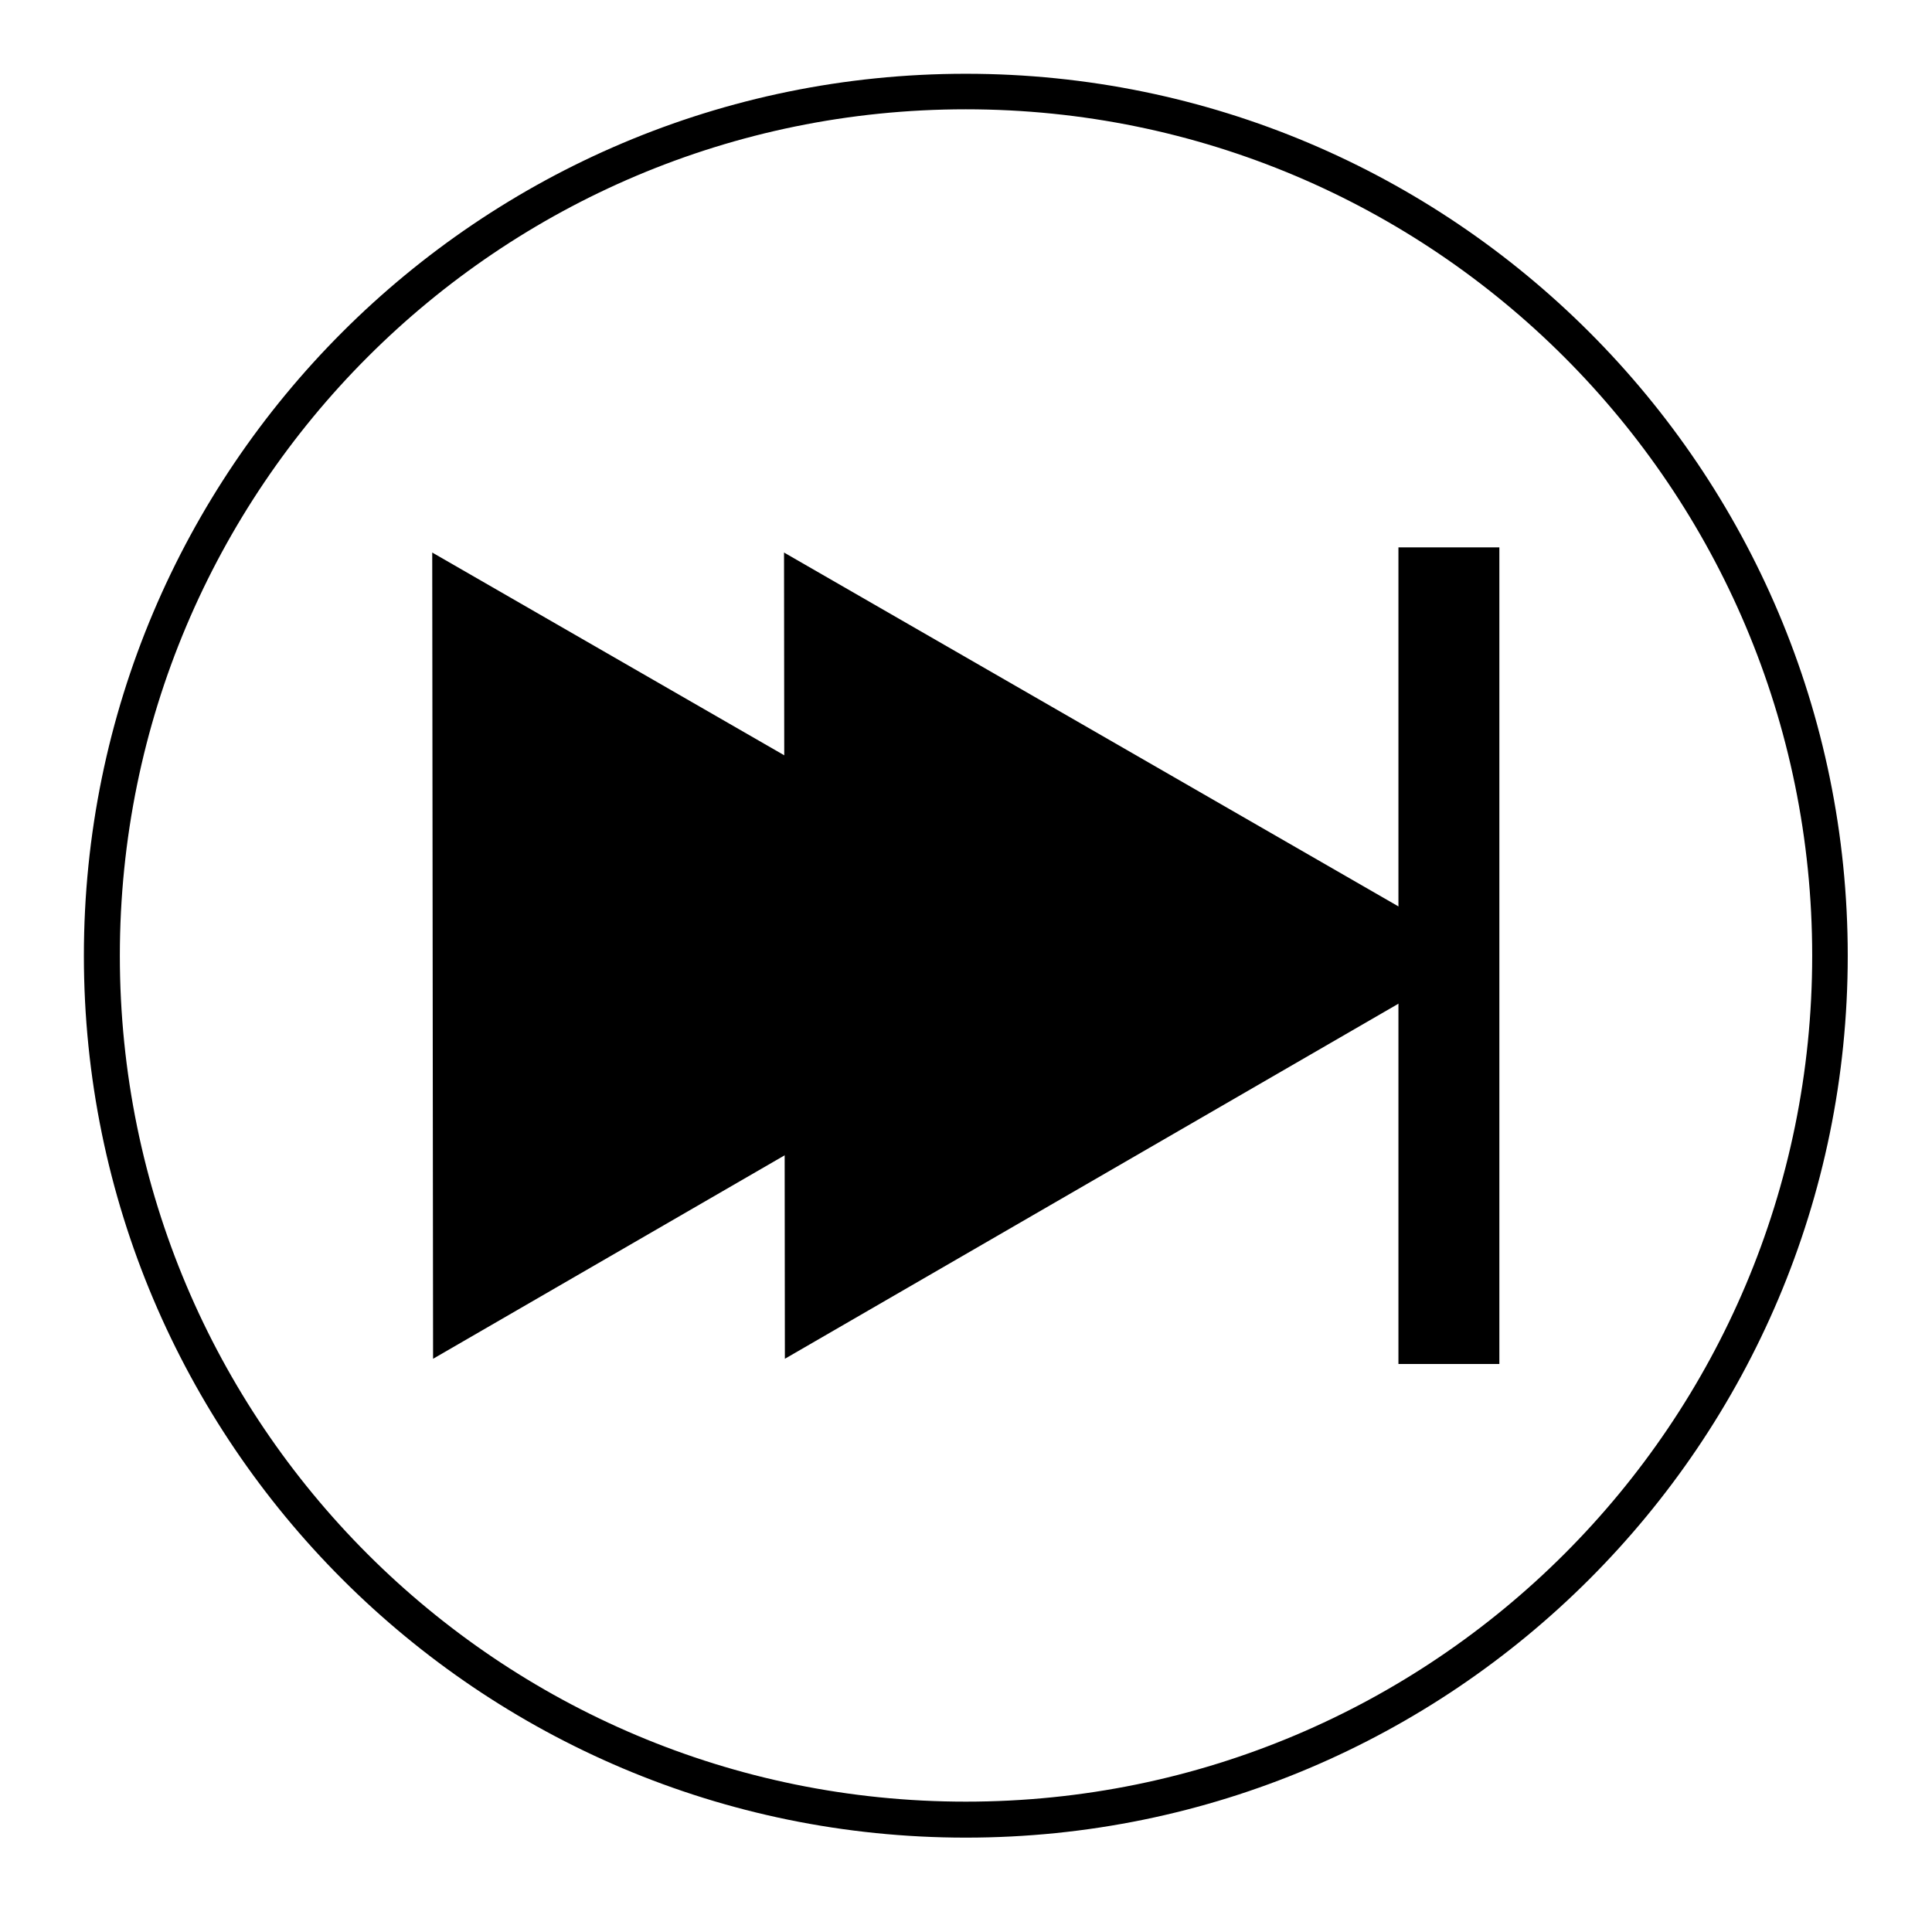
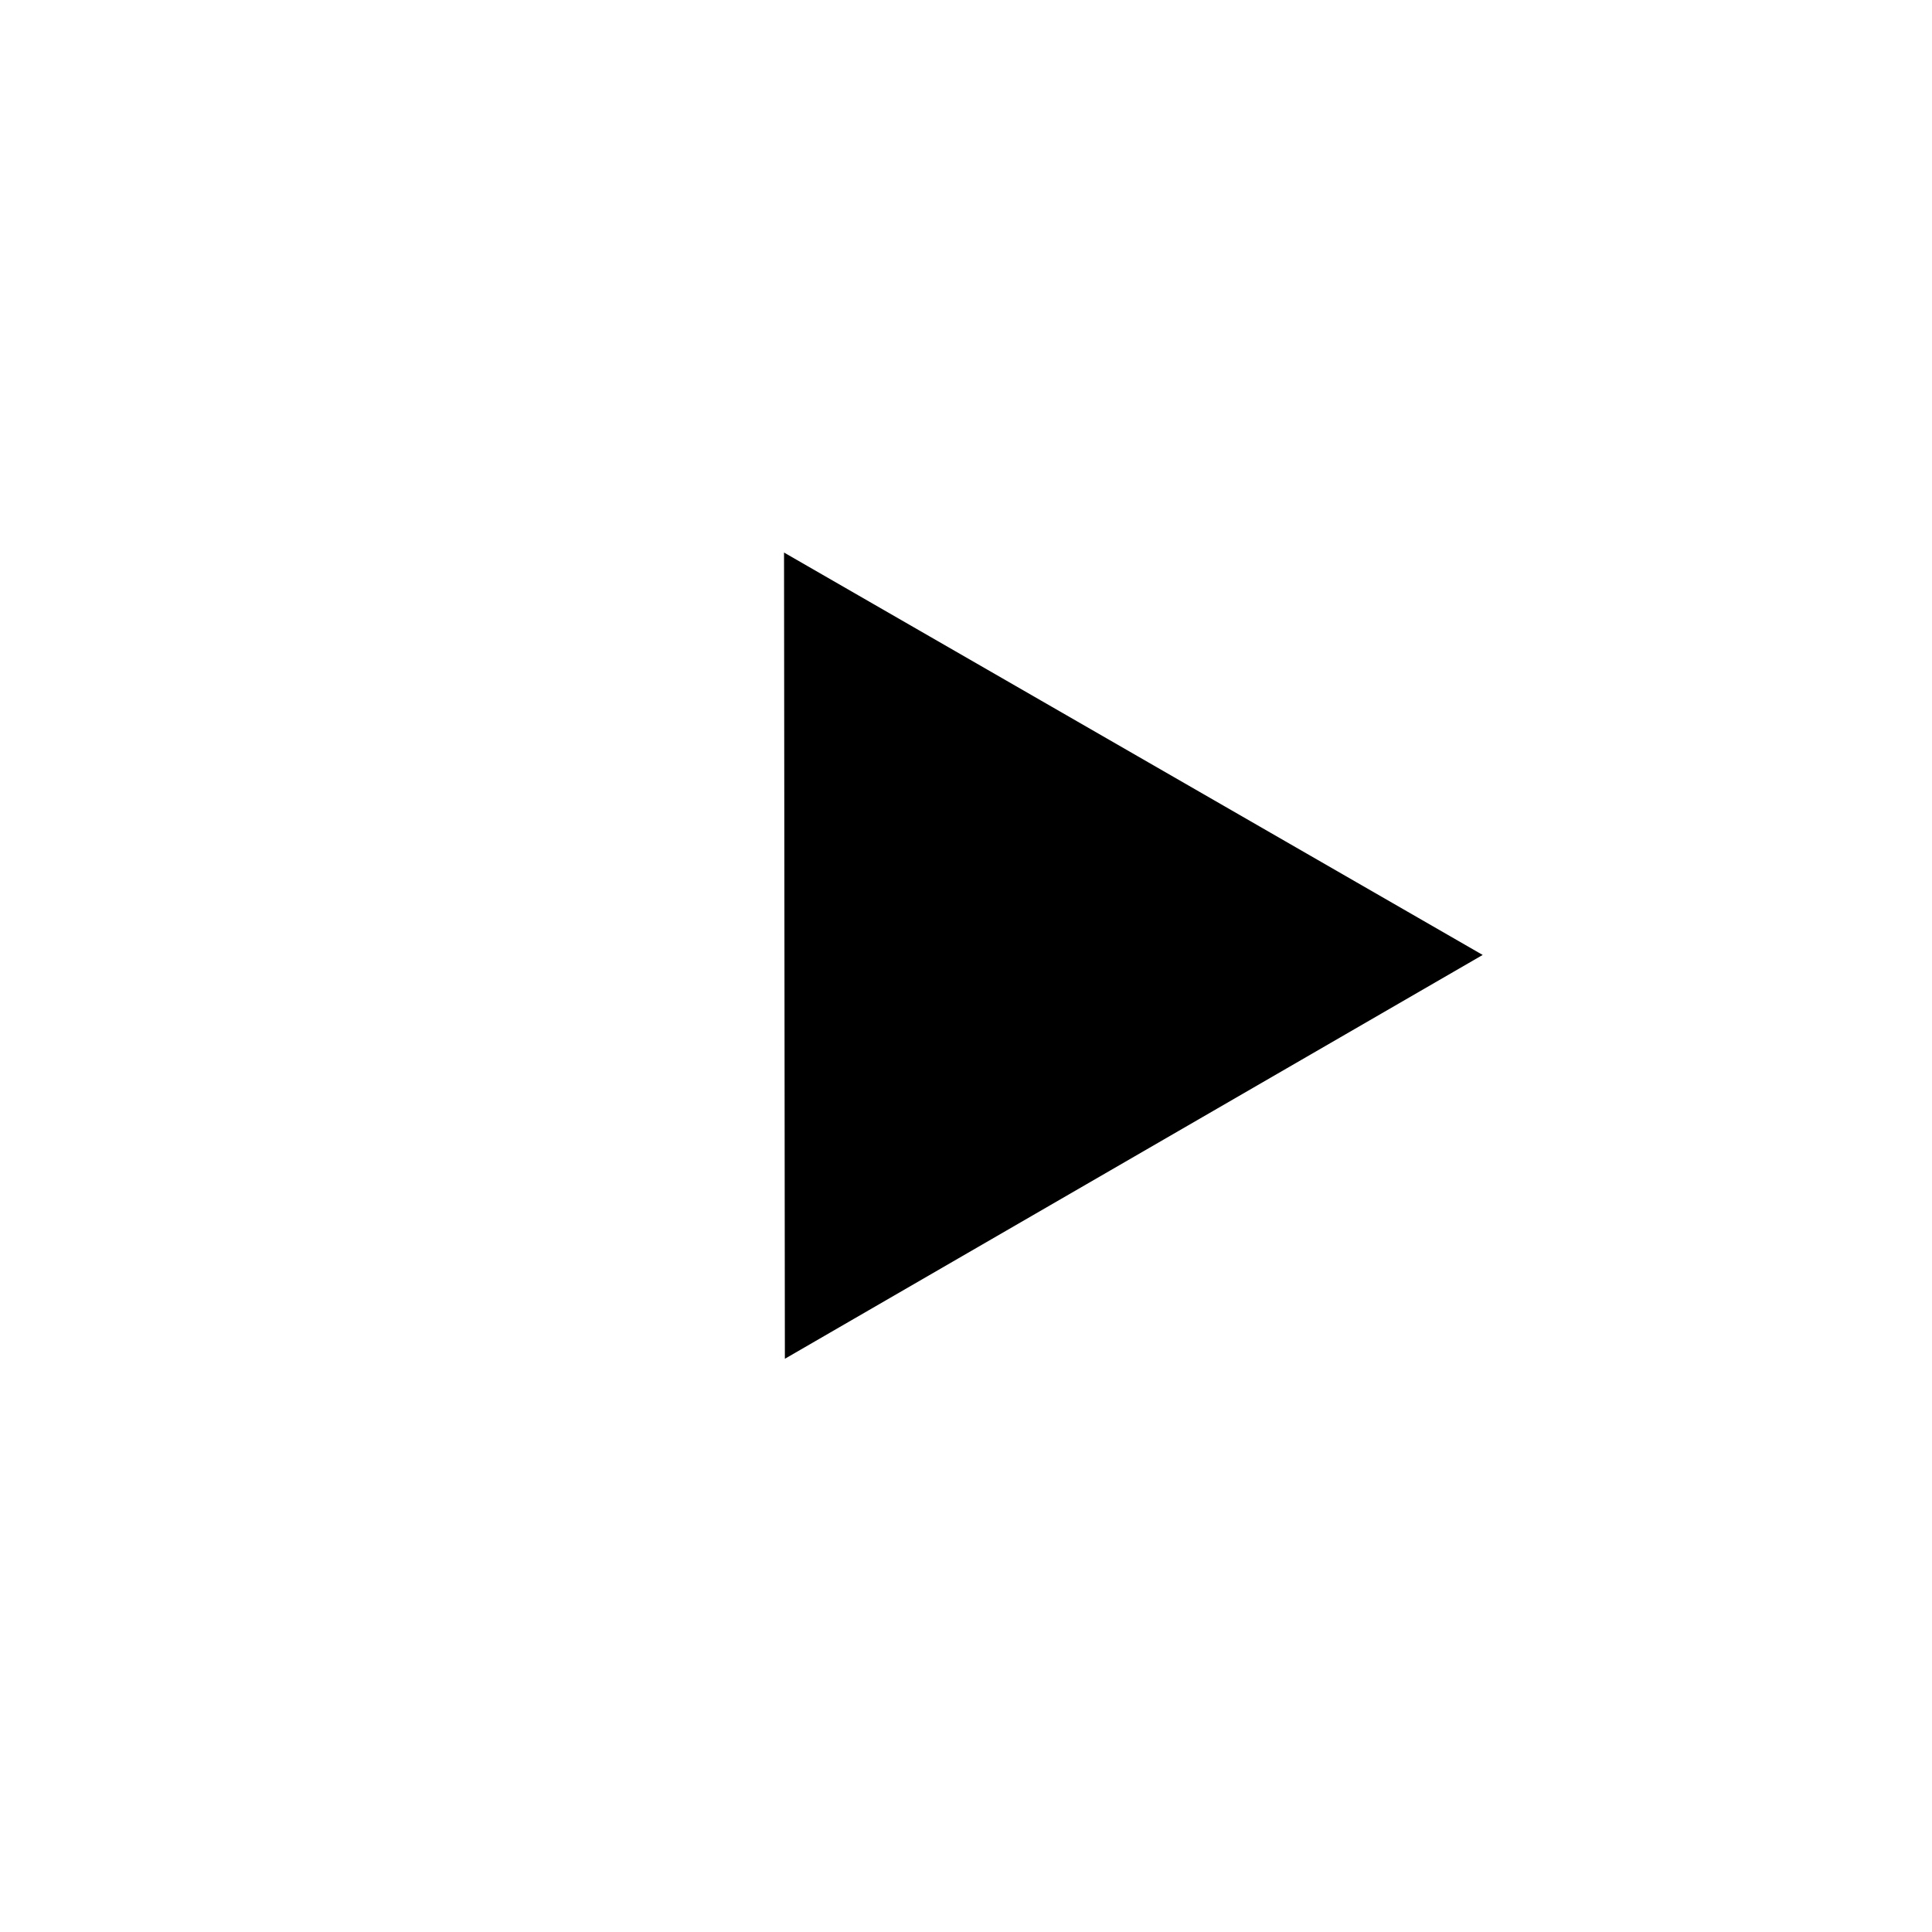
<svg xmlns="http://www.w3.org/2000/svg" fill="#000000" width="800px" height="800px" version="1.1" viewBox="144 144 512 512">
  <g>
-     <path d="m399.95 163.55c-129.02 0-233.72 104.7-233.72 233.72s104.7 233.72 233.72 233.72c129.02 0 233.72-104.71 233.72-233.72 0-129.02-104.7-233.72-233.72-233.72zm0 9.414c123.91 0 224.3 100.39 224.3 224.3s-100.39 224.19-224.3 224.19c-123.91 0-224.19-100.28-224.19-224.19s100.28-224.3 224.19-224.3z" />
-     <path d="m514.6 289.06h26.746v216.41h-26.746z" />
-     <path d="m258.77 504.09-0.223-213.66 185.15 106.64z" />
    <path d="m352 504.09-0.223-213.66 185.15 106.64z" />
  </g>
</svg>